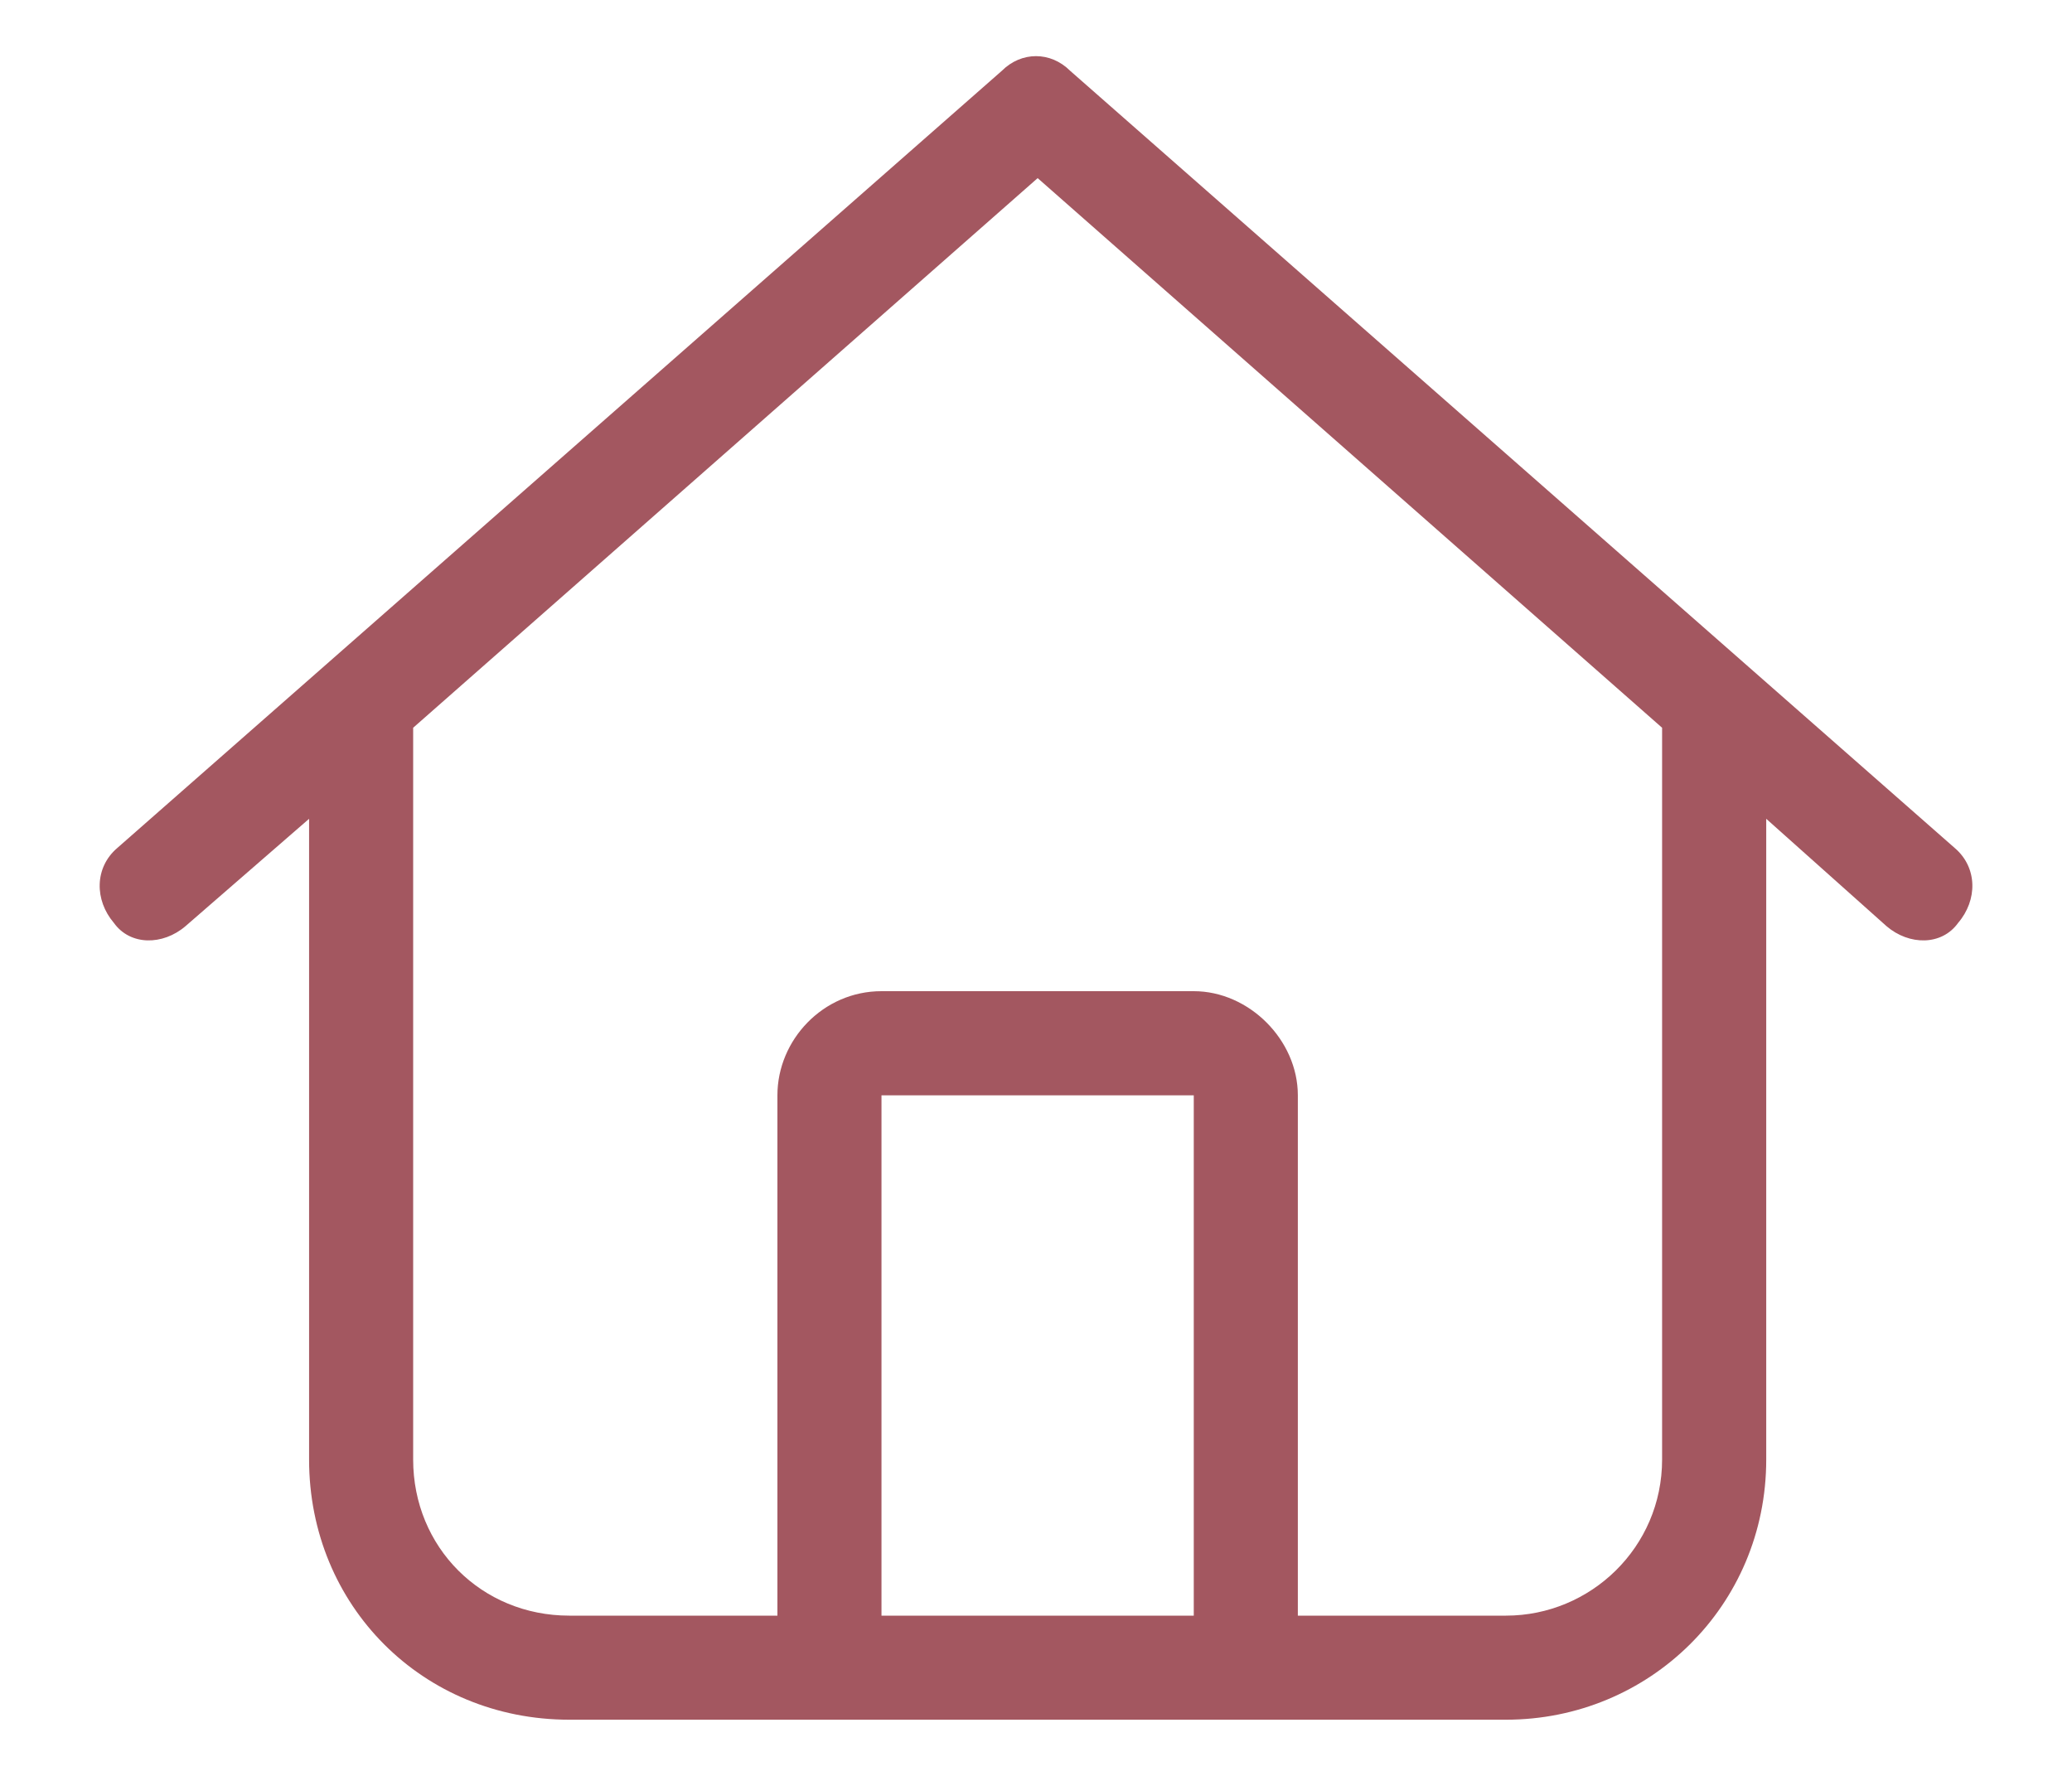
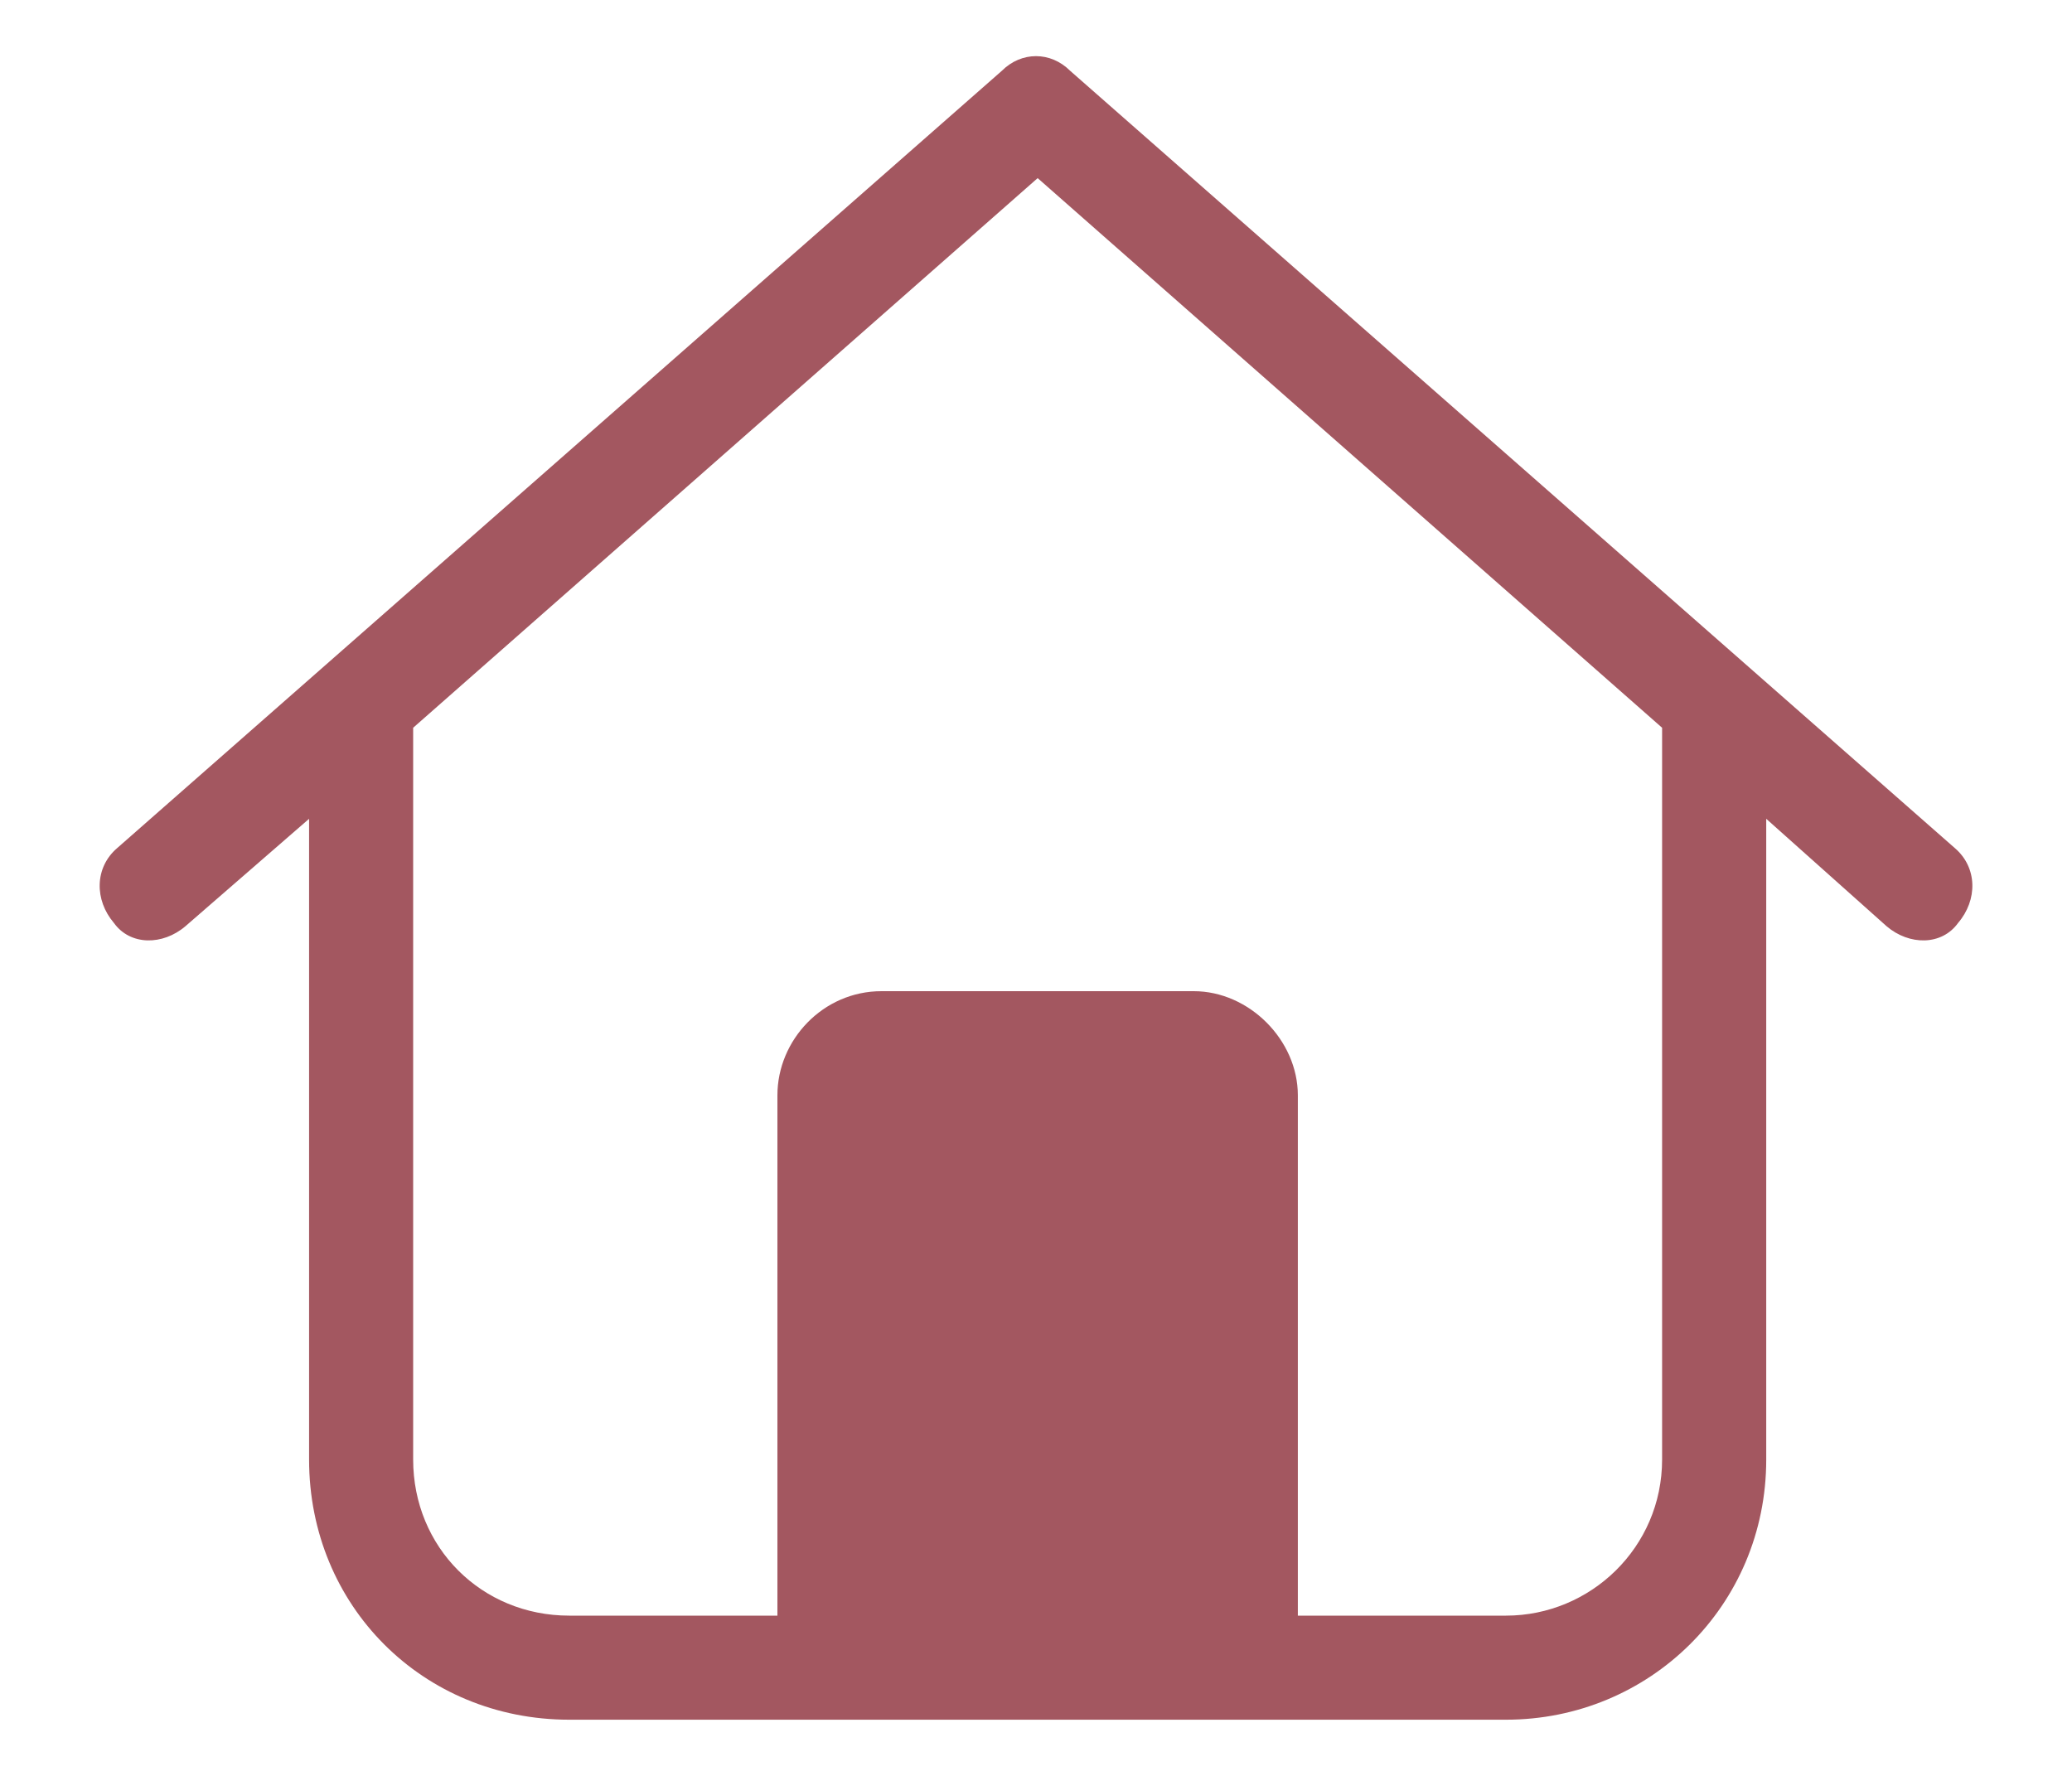
<svg xmlns="http://www.w3.org/2000/svg" width="35" height="30" viewBox="0 0 35 30" fill="none">
-   <path d="M33.021 14.327C33.406 14.657 33.406 15.206 33.076 15.591C32.801 15.975 32.252 15.975 31.867 15.646L29.835 13.832V24.656C29.835 27.128 27.857 29.051 25.439 29.051H9.616C7.144 29.051 5.221 27.128 5.221 24.656V13.832L3.133 15.646C2.748 15.975 2.199 15.975 1.924 15.591C1.595 15.206 1.595 14.657 1.979 14.327L16.923 1.196C17.253 0.866 17.747 0.866 18.077 1.196L33.021 14.327ZM9.616 27.293H13.132V18.503C13.132 17.569 13.902 16.744 14.89 16.744H20.165C21.099 16.744 21.923 17.569 21.923 18.503V27.293H25.439C26.868 27.293 28.076 26.139 28.076 24.656V12.294L17.528 3.009L6.979 12.294V24.656C6.979 26.139 8.133 27.293 9.616 27.293ZM14.89 27.293H20.165V18.503H14.89V27.293Z" fill="#A35760" />
+   <path d="M33.021 14.327C33.406 14.657 33.406 15.206 33.076 15.591C32.801 15.975 32.252 15.975 31.867 15.646L29.835 13.832V24.656C29.835 27.128 27.857 29.051 25.439 29.051H9.616C7.144 29.051 5.221 27.128 5.221 24.656V13.832L3.133 15.646C2.748 15.975 2.199 15.975 1.924 15.591C1.595 15.206 1.595 14.657 1.979 14.327L16.923 1.196C17.253 0.866 17.747 0.866 18.077 1.196L33.021 14.327ZM9.616 27.293H13.132V18.503C13.132 17.569 13.902 16.744 14.89 16.744H20.165C21.099 16.744 21.923 17.569 21.923 18.503V27.293H25.439C26.868 27.293 28.076 26.139 28.076 24.656V12.294L17.528 3.009L6.979 12.294V24.656C6.979 26.139 8.133 27.293 9.616 27.293ZM14.89 27.293V18.503H14.89V27.293Z" fill="#A35760" />
</svg>